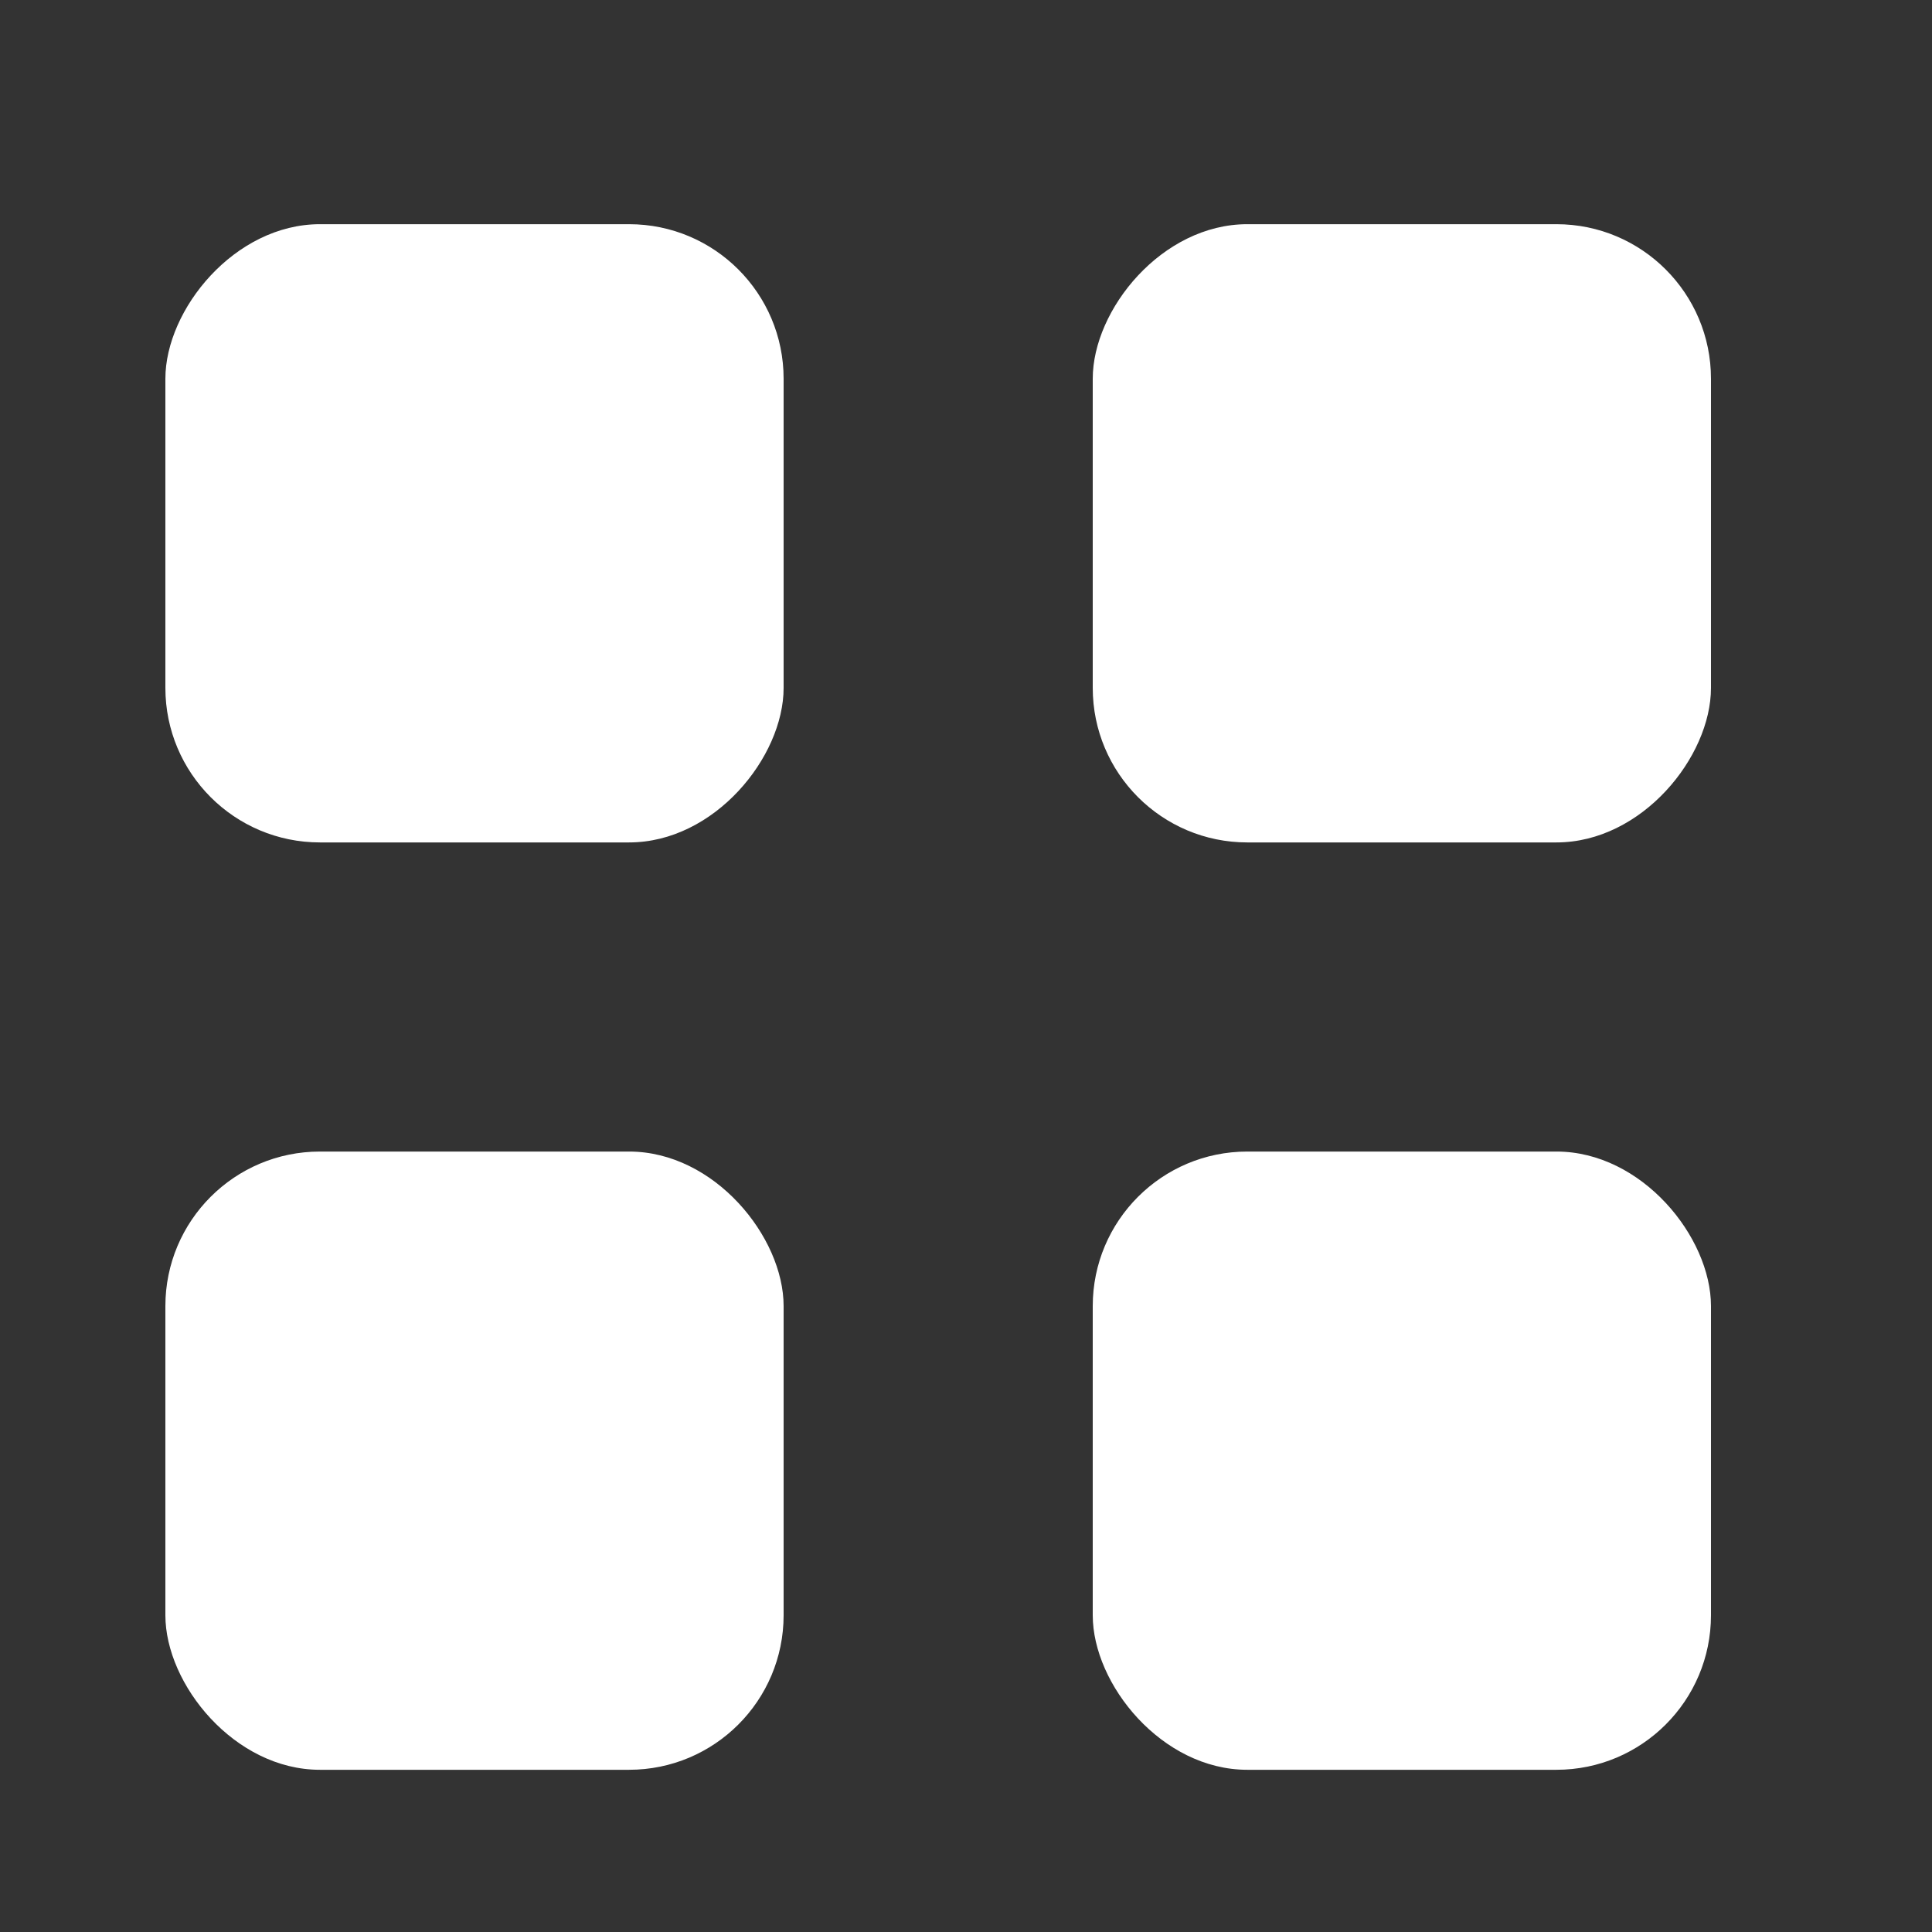
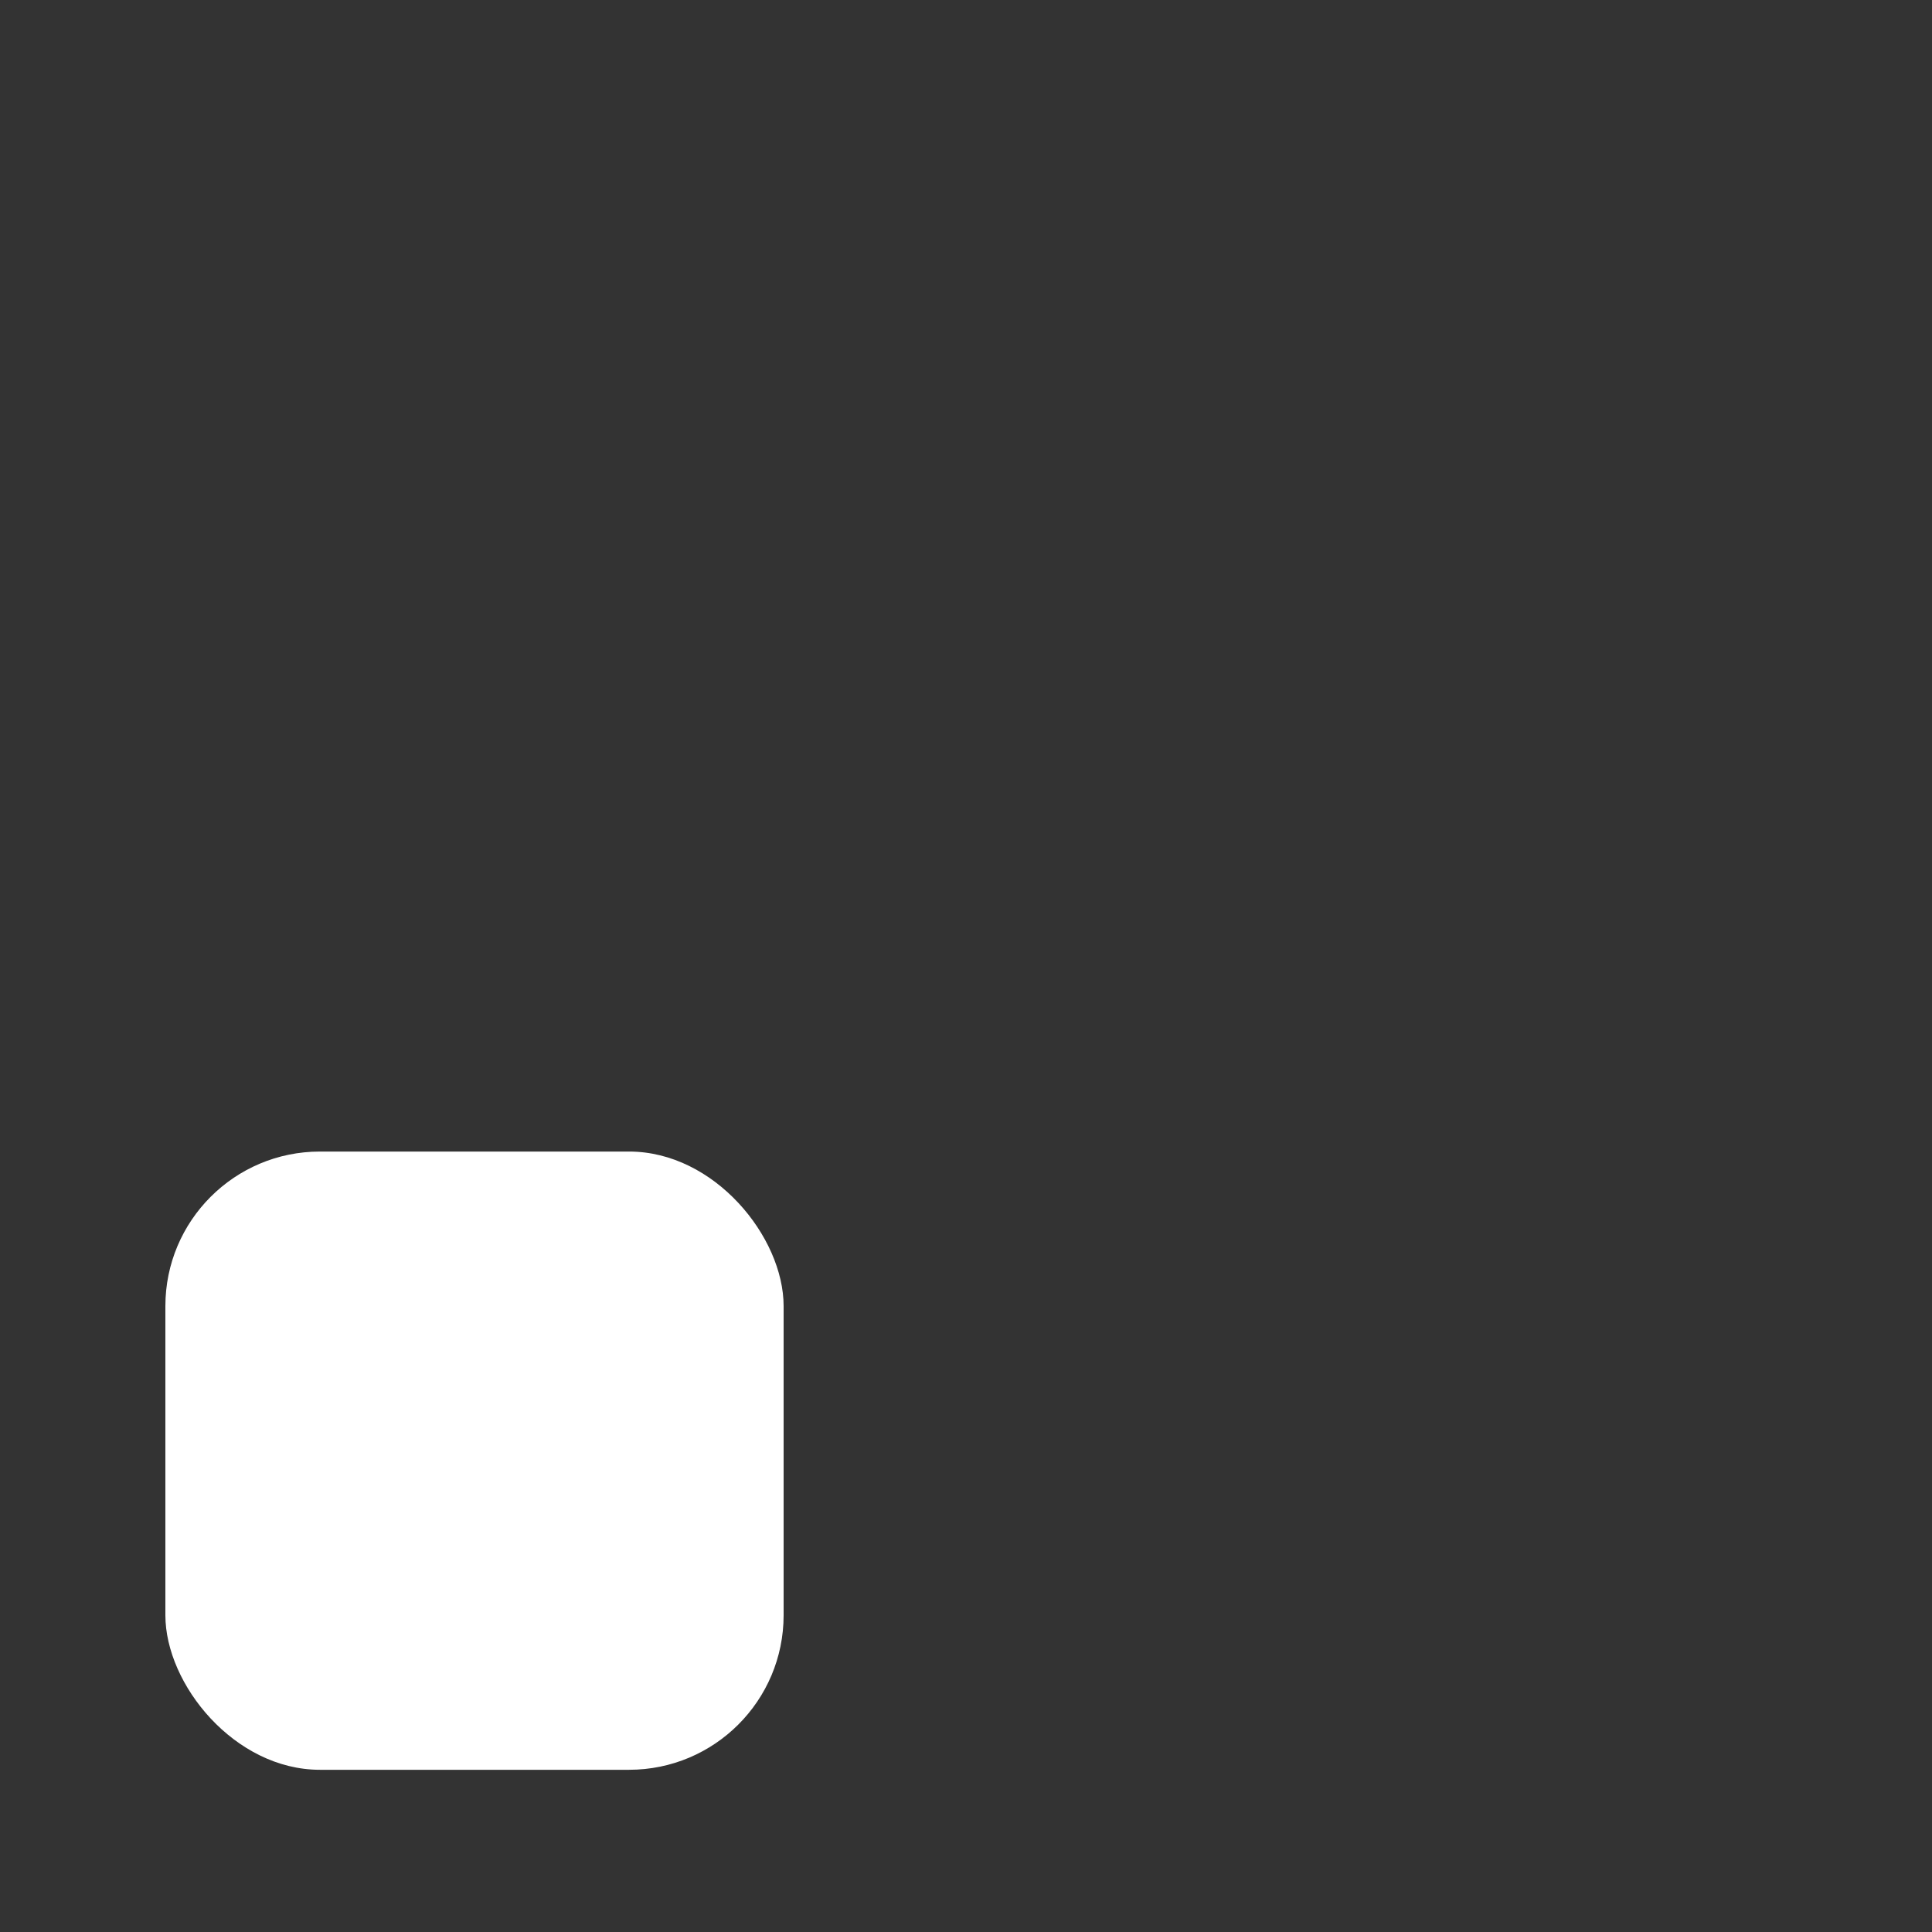
<svg xmlns="http://www.w3.org/2000/svg" width="25" height="25" viewBox="0 0 25 25" fill="none">
  <rect x="0" y="0" width="25" height="25" fill="#333333" stroke="none" />
-   <rect width="8" height="8" rx="2" transform="matrix(1 0 0 -1 14.14 10.901)" fill="white" />
-   <rect x="14.14" y="14.901" width="8" height="8" rx="2" fill="white" />
-   <rect width="8" height="8" rx="2" transform="matrix(-1 0 0 1 10.14 2.901)" fill="white" />
  <rect x="10.14" y="22.901" width="8" height="8" rx="2" transform="rotate(180 10.14 22.901)" fill="white" />
</svg>